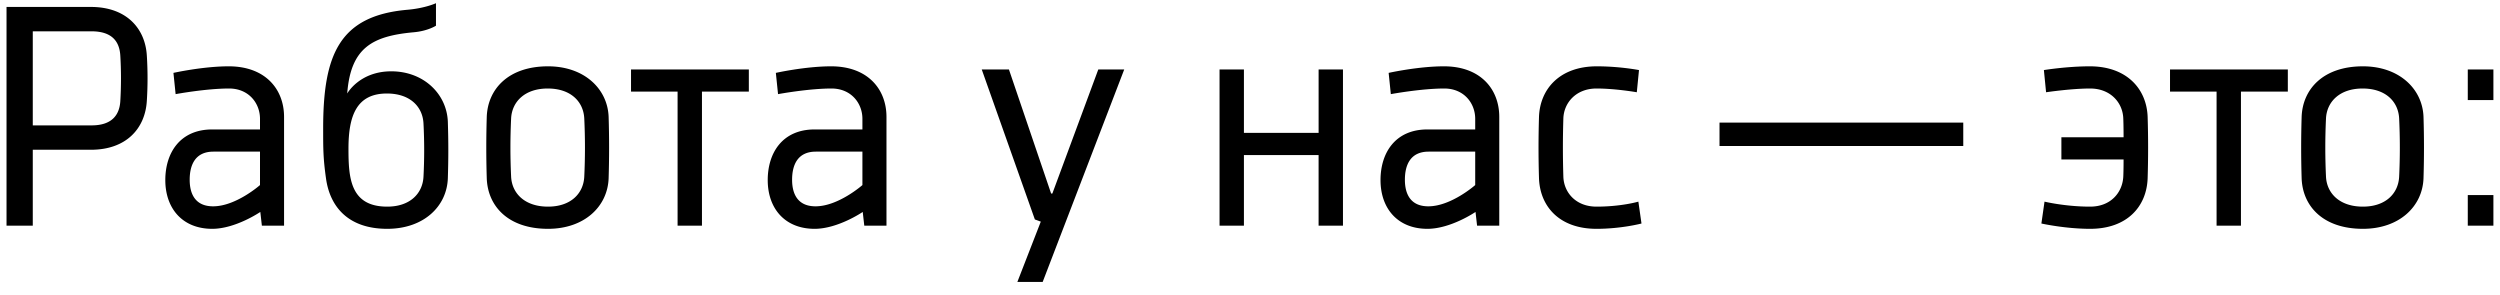
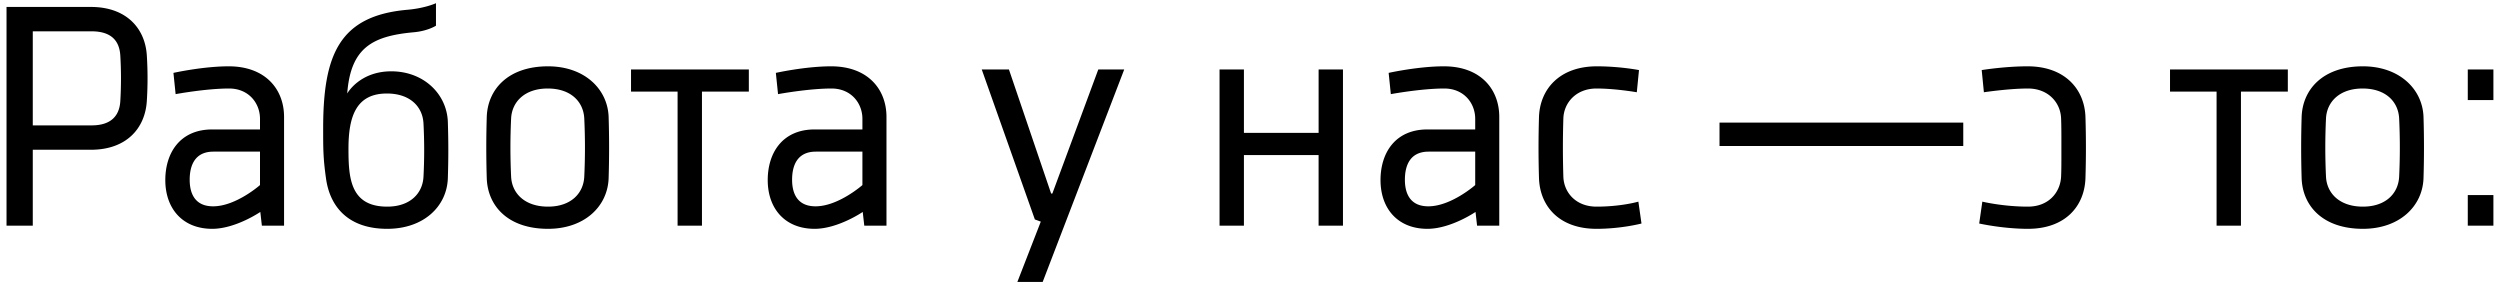
<svg xmlns="http://www.w3.org/2000/svg" width="144" height="17" fill="none">
-   <path fill="#000" d="M.376 13V.4h4.86c2.052 0 3.132 1.242 3.222 2.808a20.76 20.76 0 0 1 0 2.592c-.09 1.584-1.17 2.826-3.222 2.826H1.888V13H.376Zm6.552-7.146c.054-.882.054-1.8 0-2.682-.054-.756-.45-1.368-1.656-1.368H1.888v5.418h3.384c1.206 0 1.602-.63 1.656-1.368ZM15.084 13l-.09-.792s-1.422.972-2.772.972c-1.71 0-2.7-1.17-2.7-2.808 0-1.566.846-2.916 2.7-2.916h2.754v-.612c0-.9-.648-1.746-1.782-1.746-1.332 0-3.078.324-3.078.324L9.99 4.198s1.692-.378 3.186-.378c2.106 0 3.186 1.314 3.186 2.916V13h-1.278Zm-2.808-1.116c1.314 0 2.7-1.224 2.7-1.224V8.734h-2.682c-1.044 0-1.368.756-1.368 1.62 0 .846.342 1.53 1.35 1.53ZM24.392 7.096c-.054-.954-.774-1.71-2.106-1.71-1.746 0-2.214 1.278-2.214 3.168 0 1.674.09 3.348 2.232 3.348 1.314 0 2.034-.756 2.088-1.71a29.605 29.605 0 0 0 0-3.096ZM20 5.386s.702-1.278 2.538-1.278c1.872 0 3.204 1.314 3.258 2.916.036 1.17.036 2.07 0 3.24-.054 1.62-1.386 2.916-3.492 2.916-2.286 0-3.312-1.314-3.528-2.916-.162-1.152-.162-1.692-.162-2.862 0-4.212.9-6.498 4.86-6.84C24.5.472 25.112.184 25.112.184V1.48s-.468.306-1.278.378c-2.376.216-3.636.882-3.834 3.528ZM35.057 10.264c-.054 1.62-1.386 2.916-3.492 2.916-2.286 0-3.474-1.296-3.528-2.916a57.638 57.638 0 0 1 0-3.528c.054-1.602 1.242-2.916 3.528-2.916 2.106 0 3.438 1.314 3.492 2.916.036 1.17.036 2.358 0 3.528Zm-1.404-3.456c-.054-.954-.774-1.71-2.106-1.71-1.314 0-2.052.756-2.106 1.71a35.365 35.365 0 0 0 0 3.384c.054.954.792 1.71 2.124 1.71 1.314 0 2.034-.756 2.088-1.71a35.365 35.365 0 0 0 0-3.384ZM36.347 5.278V4h6.786v1.278h-2.7V13h-1.404V5.278h-2.682ZM49.783 13l-.09-.792s-1.422.972-2.772.972c-1.71 0-2.7-1.17-2.7-2.808 0-1.566.846-2.916 2.7-2.916h2.754v-.612c0-.9-.648-1.746-1.782-1.746-1.332 0-3.078.324-3.078.324l-.126-1.224s1.692-.378 3.186-.378c2.106 0 3.186 1.314 3.186 2.916V13h-1.278Zm-2.808-1.116c1.314 0 2.7-1.224 2.7-1.224V8.734h-2.682c-1.044 0-1.368.756-1.368 1.62 0 .846.342 1.53 1.35 1.53ZM59.608 12.64 56.548 4h1.566l2.43 7.146h.072L63.262 4h1.494l-4.698 12.24H58.6l1.35-3.474-.342-.126ZM75.951 4h1.404v9h-1.404V8.932H71.65V13h-1.404V4h1.404v3.654h4.302V4ZM85.08 13l-.09-.792s-1.422.972-2.772.972c-1.71 0-2.7-1.17-2.7-2.808 0-1.566.846-2.916 2.7-2.916h2.754v-.612c0-.9-.648-1.746-1.782-1.746-1.332 0-3.078.324-3.078.324l-.126-1.224s1.692-.378 3.186-.378c2.106 0 3.186 1.314 3.186 2.916V13H85.08Zm-2.808-1.116c1.314 0 2.7-1.224 2.7-1.224V8.734H82.29c-1.044 0-1.368.756-1.368 1.62 0 .846.342 1.53 1.35 1.53ZM94.37 11.614l.18 1.26s-1.152.306-2.592.306c-2.142 0-3.258-1.296-3.312-2.916a57.638 57.638 0 0 1 0-3.528c.054-1.602 1.188-2.916 3.33-2.916 1.332 0 2.43.216 2.43.216l-.126 1.278s-1.224-.216-2.322-.216c-1.17 0-1.872.81-1.908 1.71a53.03 53.03 0 0 0 0 3.384c.036.9.72 1.71 1.908 1.71 1.44 0 2.412-.288 2.412-.288ZM113.084 7.06v1.35h-14.04V7.06h14.04ZM118.736 9.184V7.906h3.582s0-.738-.018-1.098c-.036-.9-.738-1.71-1.908-1.71-1.098 0-2.538.216-2.538.216l-.126-1.278s1.314-.216 2.646-.216c2.142 0 3.276 1.314 3.33 2.916.036 1.17.036 2.358 0 3.528-.054 1.62-1.17 2.916-3.312 2.916-1.44 0-2.808-.306-2.808-.306l.18-1.26s1.188.288 2.628.288c1.188 0 1.854-.81 1.908-1.71.018-.324.018-1.008.018-1.008h-3.582ZM124.993 5.278V4h6.786v1.278h-2.7V13h-1.404V5.278h-2.682ZM139.594 10.264c-.054 1.62-1.386 2.916-3.492 2.916-2.286 0-3.474-1.296-3.528-2.916a57.638 57.638 0 0 1 0-3.528c.054-1.602 1.242-2.916 3.528-2.916 2.106 0 3.438 1.314 3.492 2.916.036 1.17.036 2.358 0 3.528Zm-1.404-3.456c-.054-.954-.774-1.71-2.106-1.71-1.314 0-2.052.756-2.106 1.71a35.365 35.365 0 0 0 0 3.384c.054.954.792 1.71 2.124 1.71 1.314 0 2.034-.756 2.088-1.71a35.365 35.365 0 0 0 0-3.384ZM142.144 13v-1.764h1.476V13h-1.476Zm0-7.236V4h1.476v1.764h-1.476Z" />
+   <path fill="#000" d="M.376 13V.4h4.86c2.052 0 3.132 1.242 3.222 2.808a20.76 20.76 0 0 1 0 2.592c-.09 1.584-1.17 2.826-3.222 2.826H1.888V13H.376Zm6.552-7.146c.054-.882.054-1.8 0-2.682-.054-.756-.45-1.368-1.656-1.368H1.888v5.418h3.384c1.206 0 1.602-.63 1.656-1.368ZM15.084 13l-.09-.792s-1.422.972-2.772.972c-1.71 0-2.7-1.17-2.7-2.808 0-1.566.846-2.916 2.7-2.916h2.754v-.612c0-.9-.648-1.746-1.782-1.746-1.332 0-3.078.324-3.078.324L9.99 4.198s1.692-.378 3.186-.378c2.106 0 3.186 1.314 3.186 2.916V13h-1.278Zm-2.808-1.116c1.314 0 2.7-1.224 2.7-1.224V8.734h-2.682c-1.044 0-1.368.756-1.368 1.62 0 .846.342 1.53 1.35 1.53ZM24.392 7.096c-.054-.954-.774-1.71-2.106-1.71-1.746 0-2.214 1.278-2.214 3.168 0 1.674.09 3.348 2.232 3.348 1.314 0 2.034-.756 2.088-1.71a29.605 29.605 0 0 0 0-3.096ZM20 5.386s.702-1.278 2.538-1.278c1.872 0 3.204 1.314 3.258 2.916.036 1.17.036 2.07 0 3.24-.054 1.62-1.386 2.916-3.492 2.916-2.286 0-3.312-1.314-3.528-2.916-.162-1.152-.162-1.692-.162-2.862 0-4.212.9-6.498 4.86-6.84C24.5.472 25.112.184 25.112.184V1.48s-.468.306-1.278.378c-2.376.216-3.636.882-3.834 3.528ZM35.057 10.264c-.054 1.62-1.386 2.916-3.492 2.916-2.286 0-3.474-1.296-3.528-2.916a57.638 57.638 0 0 1 0-3.528c.054-1.602 1.242-2.916 3.528-2.916 2.106 0 3.438 1.314 3.492 2.916.036 1.17.036 2.358 0 3.528Zm-1.404-3.456c-.054-.954-.774-1.71-2.106-1.71-1.314 0-2.052.756-2.106 1.71a35.365 35.365 0 0 0 0 3.384c.054.954.792 1.71 2.124 1.71 1.314 0 2.034-.756 2.088-1.71a35.365 35.365 0 0 0 0-3.384ZM36.347 5.278V4h6.786v1.278h-2.7V13h-1.404V5.278h-2.682ZM49.783 13l-.09-.792s-1.422.972-2.772.972c-1.71 0-2.7-1.17-2.7-2.808 0-1.566.846-2.916 2.7-2.916h2.754v-.612c0-.9-.648-1.746-1.782-1.746-1.332 0-3.078.324-3.078.324l-.126-1.224s1.692-.378 3.186-.378c2.106 0 3.186 1.314 3.186 2.916V13h-1.278Zm-2.808-1.116c1.314 0 2.7-1.224 2.7-1.224V8.734h-2.682c-1.044 0-1.368.756-1.368 1.62 0 .846.342 1.53 1.35 1.53ZM59.608 12.64 56.548 4h1.566l2.43 7.146h.072L63.262 4h1.494l-4.698 12.24H58.6l1.35-3.474-.342-.126ZM75.951 4h1.404v9h-1.404V8.932H71.65V13h-1.404V4h1.404v3.654h4.302V4ZM85.08 13l-.09-.792s-1.422.972-2.772.972c-1.71 0-2.7-1.17-2.7-2.808 0-1.566.846-2.916 2.7-2.916h2.754v-.612c0-.9-.648-1.746-1.782-1.746-1.332 0-3.078.324-3.078.324l-.126-1.224s1.692-.378 3.186-.378c2.106 0 3.186 1.314 3.186 2.916V13H85.08Zm-2.808-1.116c1.314 0 2.7-1.224 2.7-1.224V8.734H82.29c-1.044 0-1.368.756-1.368 1.62 0 .846.342 1.53 1.35 1.53ZM94.37 11.614l.18 1.26s-1.152.306-2.592.306c-2.142 0-3.258-1.296-3.312-2.916a57.638 57.638 0 0 1 0-3.528c.054-1.602 1.188-2.916 3.33-2.916 1.332 0 2.43.216 2.43.216l-.126 1.278s-1.224-.216-2.322-.216c-1.17 0-1.872.81-1.908 1.71a53.03 53.03 0 0 0 0 3.384c.036.9.72 1.71 1.908 1.71 1.44 0 2.412-.288 2.412-.288ZM113.084 7.06v1.35h-14.04V7.06h14.04ZM118.736 9.184V7.906s0-.738-.018-1.098c-.036-.9-.738-1.71-1.908-1.71-1.098 0-2.538.216-2.538.216l-.126-1.278s1.314-.216 2.646-.216c2.142 0 3.276 1.314 3.33 2.916.036 1.17.036 2.358 0 3.528-.054 1.62-1.17 2.916-3.312 2.916-1.44 0-2.808-.306-2.808-.306l.18-1.26s1.188.288 2.628.288c1.188 0 1.854-.81 1.908-1.71.018-.324.018-1.008.018-1.008h-3.582ZM124.993 5.278V4h6.786v1.278h-2.7V13h-1.404V5.278h-2.682ZM139.594 10.264c-.054 1.62-1.386 2.916-3.492 2.916-2.286 0-3.474-1.296-3.528-2.916a57.638 57.638 0 0 1 0-3.528c.054-1.602 1.242-2.916 3.528-2.916 2.106 0 3.438 1.314 3.492 2.916.036 1.17.036 2.358 0 3.528Zm-1.404-3.456c-.054-.954-.774-1.71-2.106-1.71-1.314 0-2.052.756-2.106 1.71a35.365 35.365 0 0 0 0 3.384c.054.954.792 1.71 2.124 1.71 1.314 0 2.034-.756 2.088-1.71a35.365 35.365 0 0 0 0-3.384ZM142.144 13v-1.764h1.476V13h-1.476Zm0-7.236V4h1.476v1.764h-1.476Z" />
</svg>